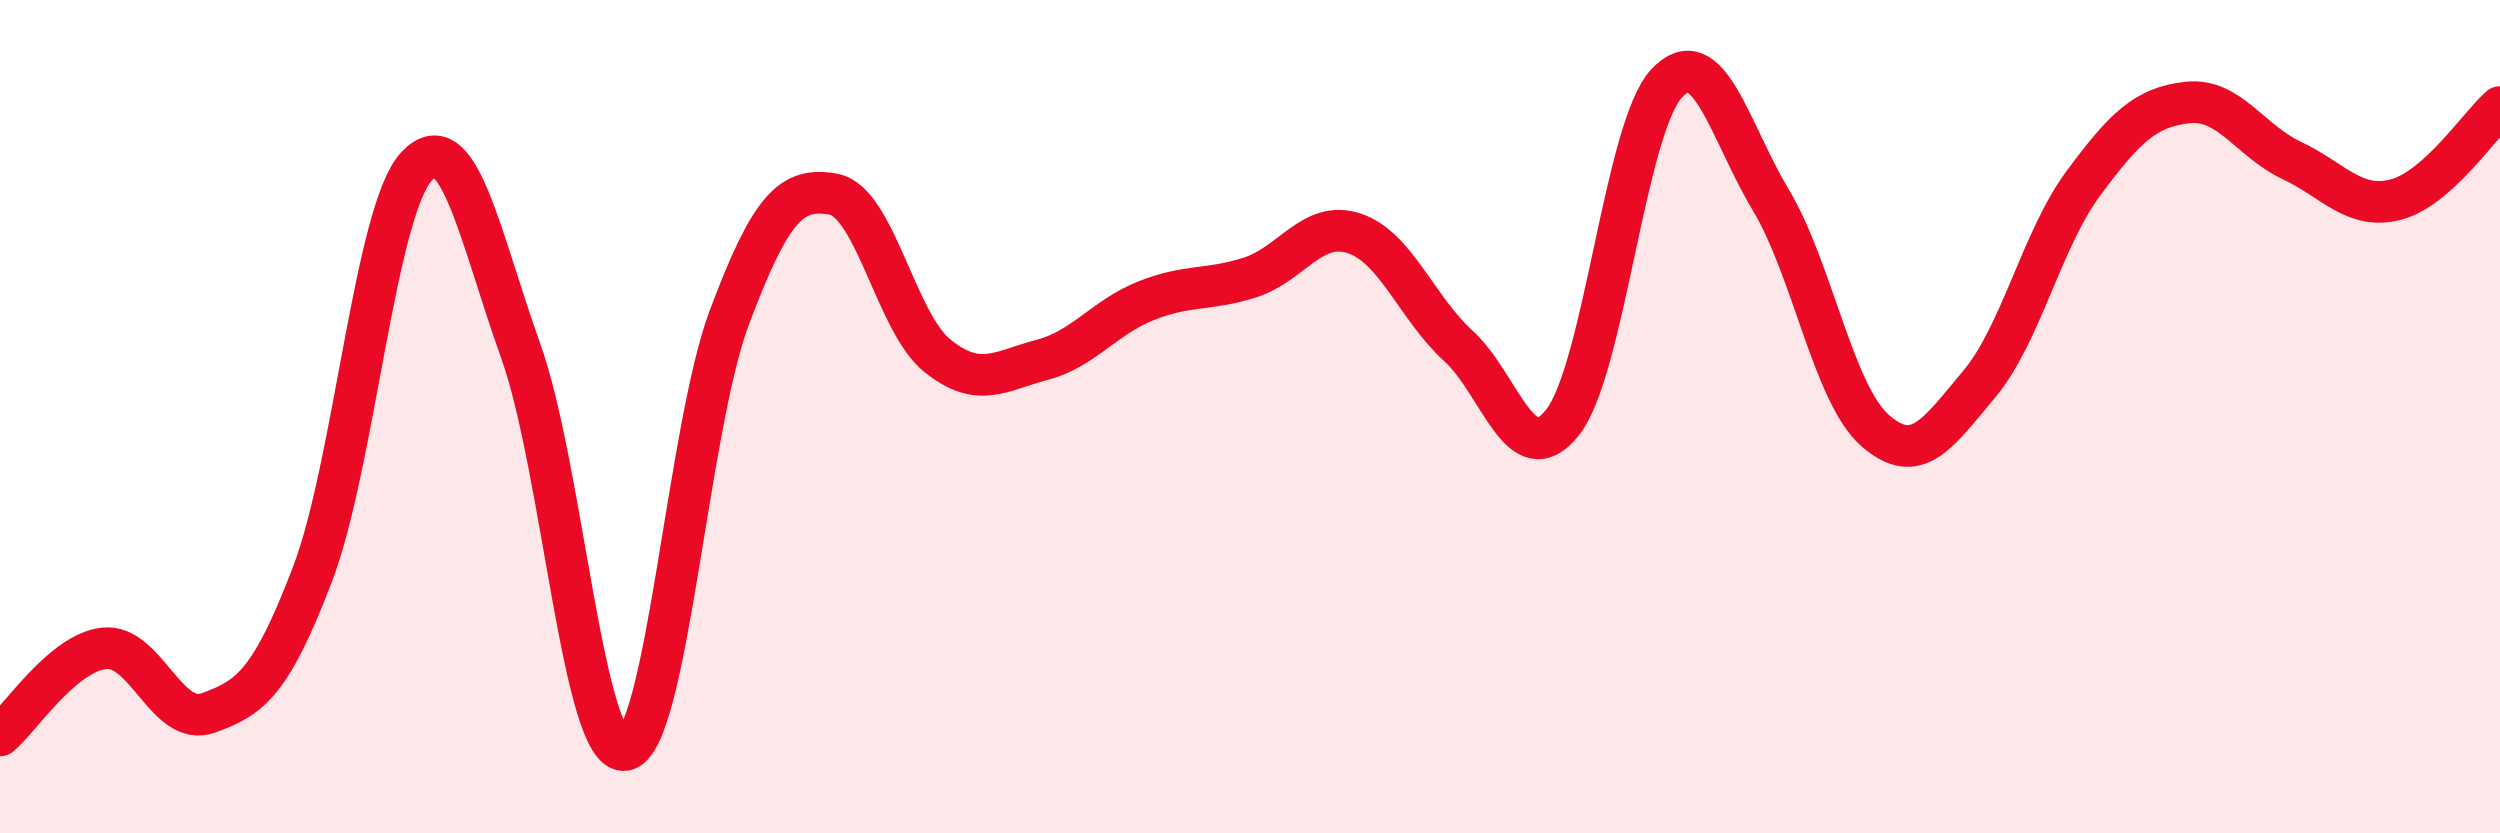
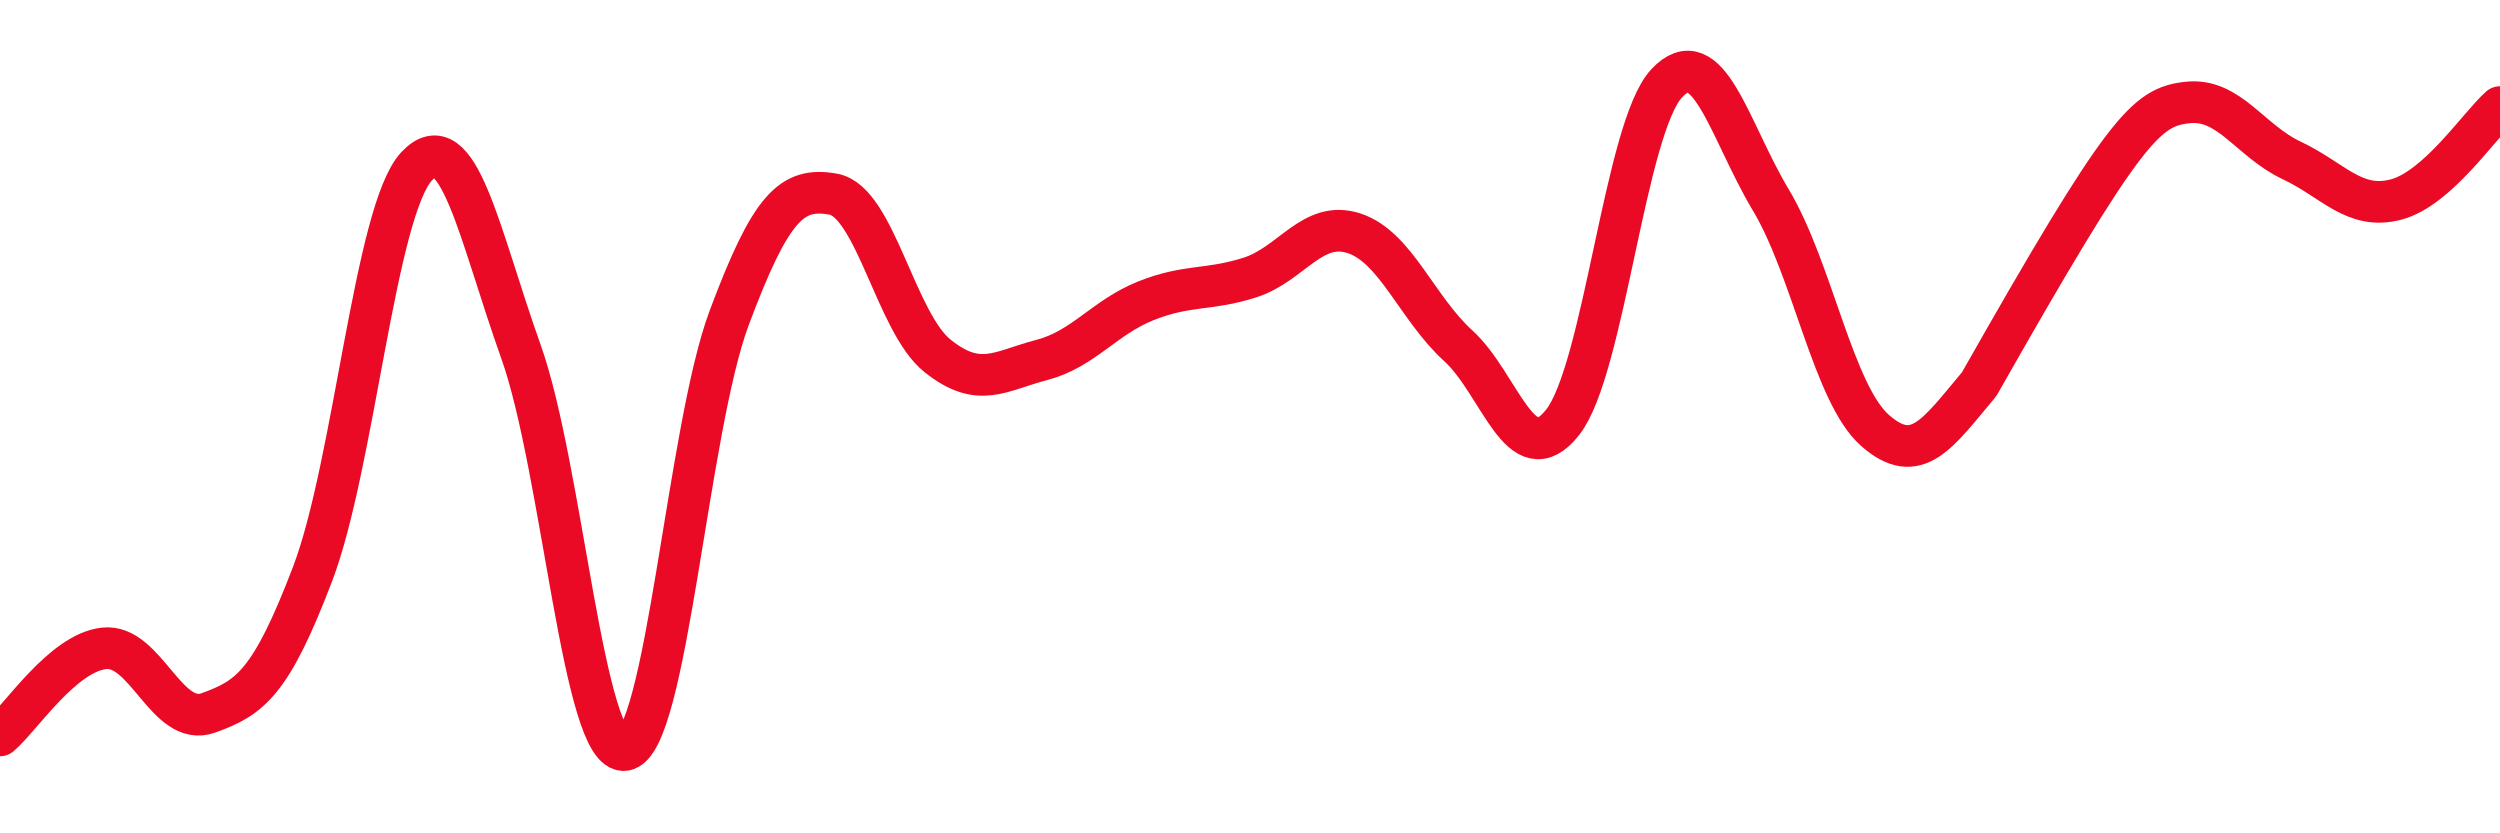
<svg xmlns="http://www.w3.org/2000/svg" width="60" height="20" viewBox="0 0 60 20">
-   <path d="M 0,17.65 C 0.5,17.23 1.5,15.67 2.5,15.56 C 3.5,15.45 4,17.47 5,17.11 C 6,16.75 6.5,16.4 7.5,13.78 C 8.5,11.16 9,5.06 10,3.99 C 11,2.92 11.5,5.63 12.5,8.43 C 13.5,11.23 14,18.16 15,18 C 16,17.84 16.5,10.3 17.5,7.63 C 18.5,4.96 19,4.48 20,4.66 C 21,4.84 21.5,7.74 22.5,8.54 C 23.5,9.34 24,8.9 25,8.64 C 26,8.38 26.5,7.62 27.5,7.22 C 28.5,6.82 29,6.98 30,6.66 C 31,6.34 31.5,5.27 32.5,5.6 C 33.5,5.93 34,7.39 35,8.3 C 36,9.21 36.5,11.4 37.5,10.14 C 38.5,8.88 39,3.07 40,2 C 41,0.93 41.5,3.13 42.5,4.8 C 43.5,6.47 44,9.45 45,10.33 C 46,11.21 46.5,10.41 47.5,9.22 C 48.5,8.03 49,5.75 50,4.4 C 51,3.05 51.5,2.57 52.5,2.46 C 53.5,2.35 54,3.38 55,3.85 C 56,4.32 56.5,5.05 57.5,4.79 C 58.5,4.53 59.5,3.01 60,2.57L60 20L0 20Z" fill="#EB0A25" opacity="0.1" stroke-linecap="round" stroke-linejoin="round" />
-   <path d="M 0,17.65 C 0.5,17.23 1.5,15.67 2.5,15.56 C 3.5,15.45 4,17.47 5,17.11 C 6,16.75 6.5,16.4 7.5,13.78 C 8.5,11.16 9,5.06 10,3.99 C 11,2.92 11.5,5.63 12.5,8.43 C 13.5,11.23 14,18.16 15,18 C 16,17.84 16.5,10.3 17.5,7.63 C 18.5,4.96 19,4.48 20,4.66 C 21,4.84 21.5,7.74 22.5,8.54 C 23.5,9.34 24,8.9 25,8.64 C 26,8.38 26.5,7.62 27.5,7.22 C 28.5,6.82 29,6.98 30,6.66 C 31,6.34 31.5,5.27 32.5,5.6 C 33.5,5.93 34,7.39 35,8.3 C 36,9.21 36.5,11.4 37.5,10.14 C 38.5,8.88 39,3.07 40,2 C 41,0.93 41.5,3.13 42.5,4.8 C 43.5,6.47 44,9.45 45,10.33 C 46,11.21 46.5,10.41 47.5,9.22 C 48.5,8.03 49,5.75 50,4.4 C 51,3.05 51.5,2.57 52.5,2.46 C 53.5,2.35 54,3.38 55,3.85 C 56,4.32 56.5,5.05 57.5,4.79 C 58.5,4.53 59.5,3.01 60,2.57" stroke="#EB0A25" stroke-width="1" fill="none" stroke-linecap="round" stroke-linejoin="round" />
+   <path d="M 0,17.65 C 0.5,17.23 1.5,15.67 2.5,15.56 C 3.5,15.45 4,17.47 5,17.11 C 6,16.75 6.5,16.4 7.5,13.78 C 8.5,11.16 9,5.06 10,3.99 C 11,2.92 11.5,5.63 12.5,8.43 C 13.5,11.23 14,18.16 15,18 C 16,17.84 16.5,10.3 17.5,7.63 C 18.5,4.96 19,4.48 20,4.66 C 21,4.84 21.5,7.74 22.5,8.54 C 23.5,9.34 24,8.9 25,8.64 C 26,8.38 26.5,7.62 27.5,7.22 C 28.5,6.82 29,6.98 30,6.66 C 31,6.34 31.5,5.27 32.5,5.6 C 33.5,5.93 34,7.39 35,8.3 C 36,9.21 36.5,11.4 37.5,10.14 C 38.5,8.88 39,3.07 40,2 C 41,0.93 41.5,3.13 42.5,4.8 C 43.5,6.47 44,9.45 45,10.33 C 46,11.21 46.5,10.41 47.5,9.22 C 51,3.05 51.5,2.57 52.5,2.46 C 53.5,2.35 54,3.38 55,3.85 C 56,4.32 56.5,5.05 57.5,4.79 C 58.5,4.53 59.5,3.01 60,2.57" stroke="#EB0A25" stroke-width="1" fill="none" stroke-linecap="round" stroke-linejoin="round" />
</svg>